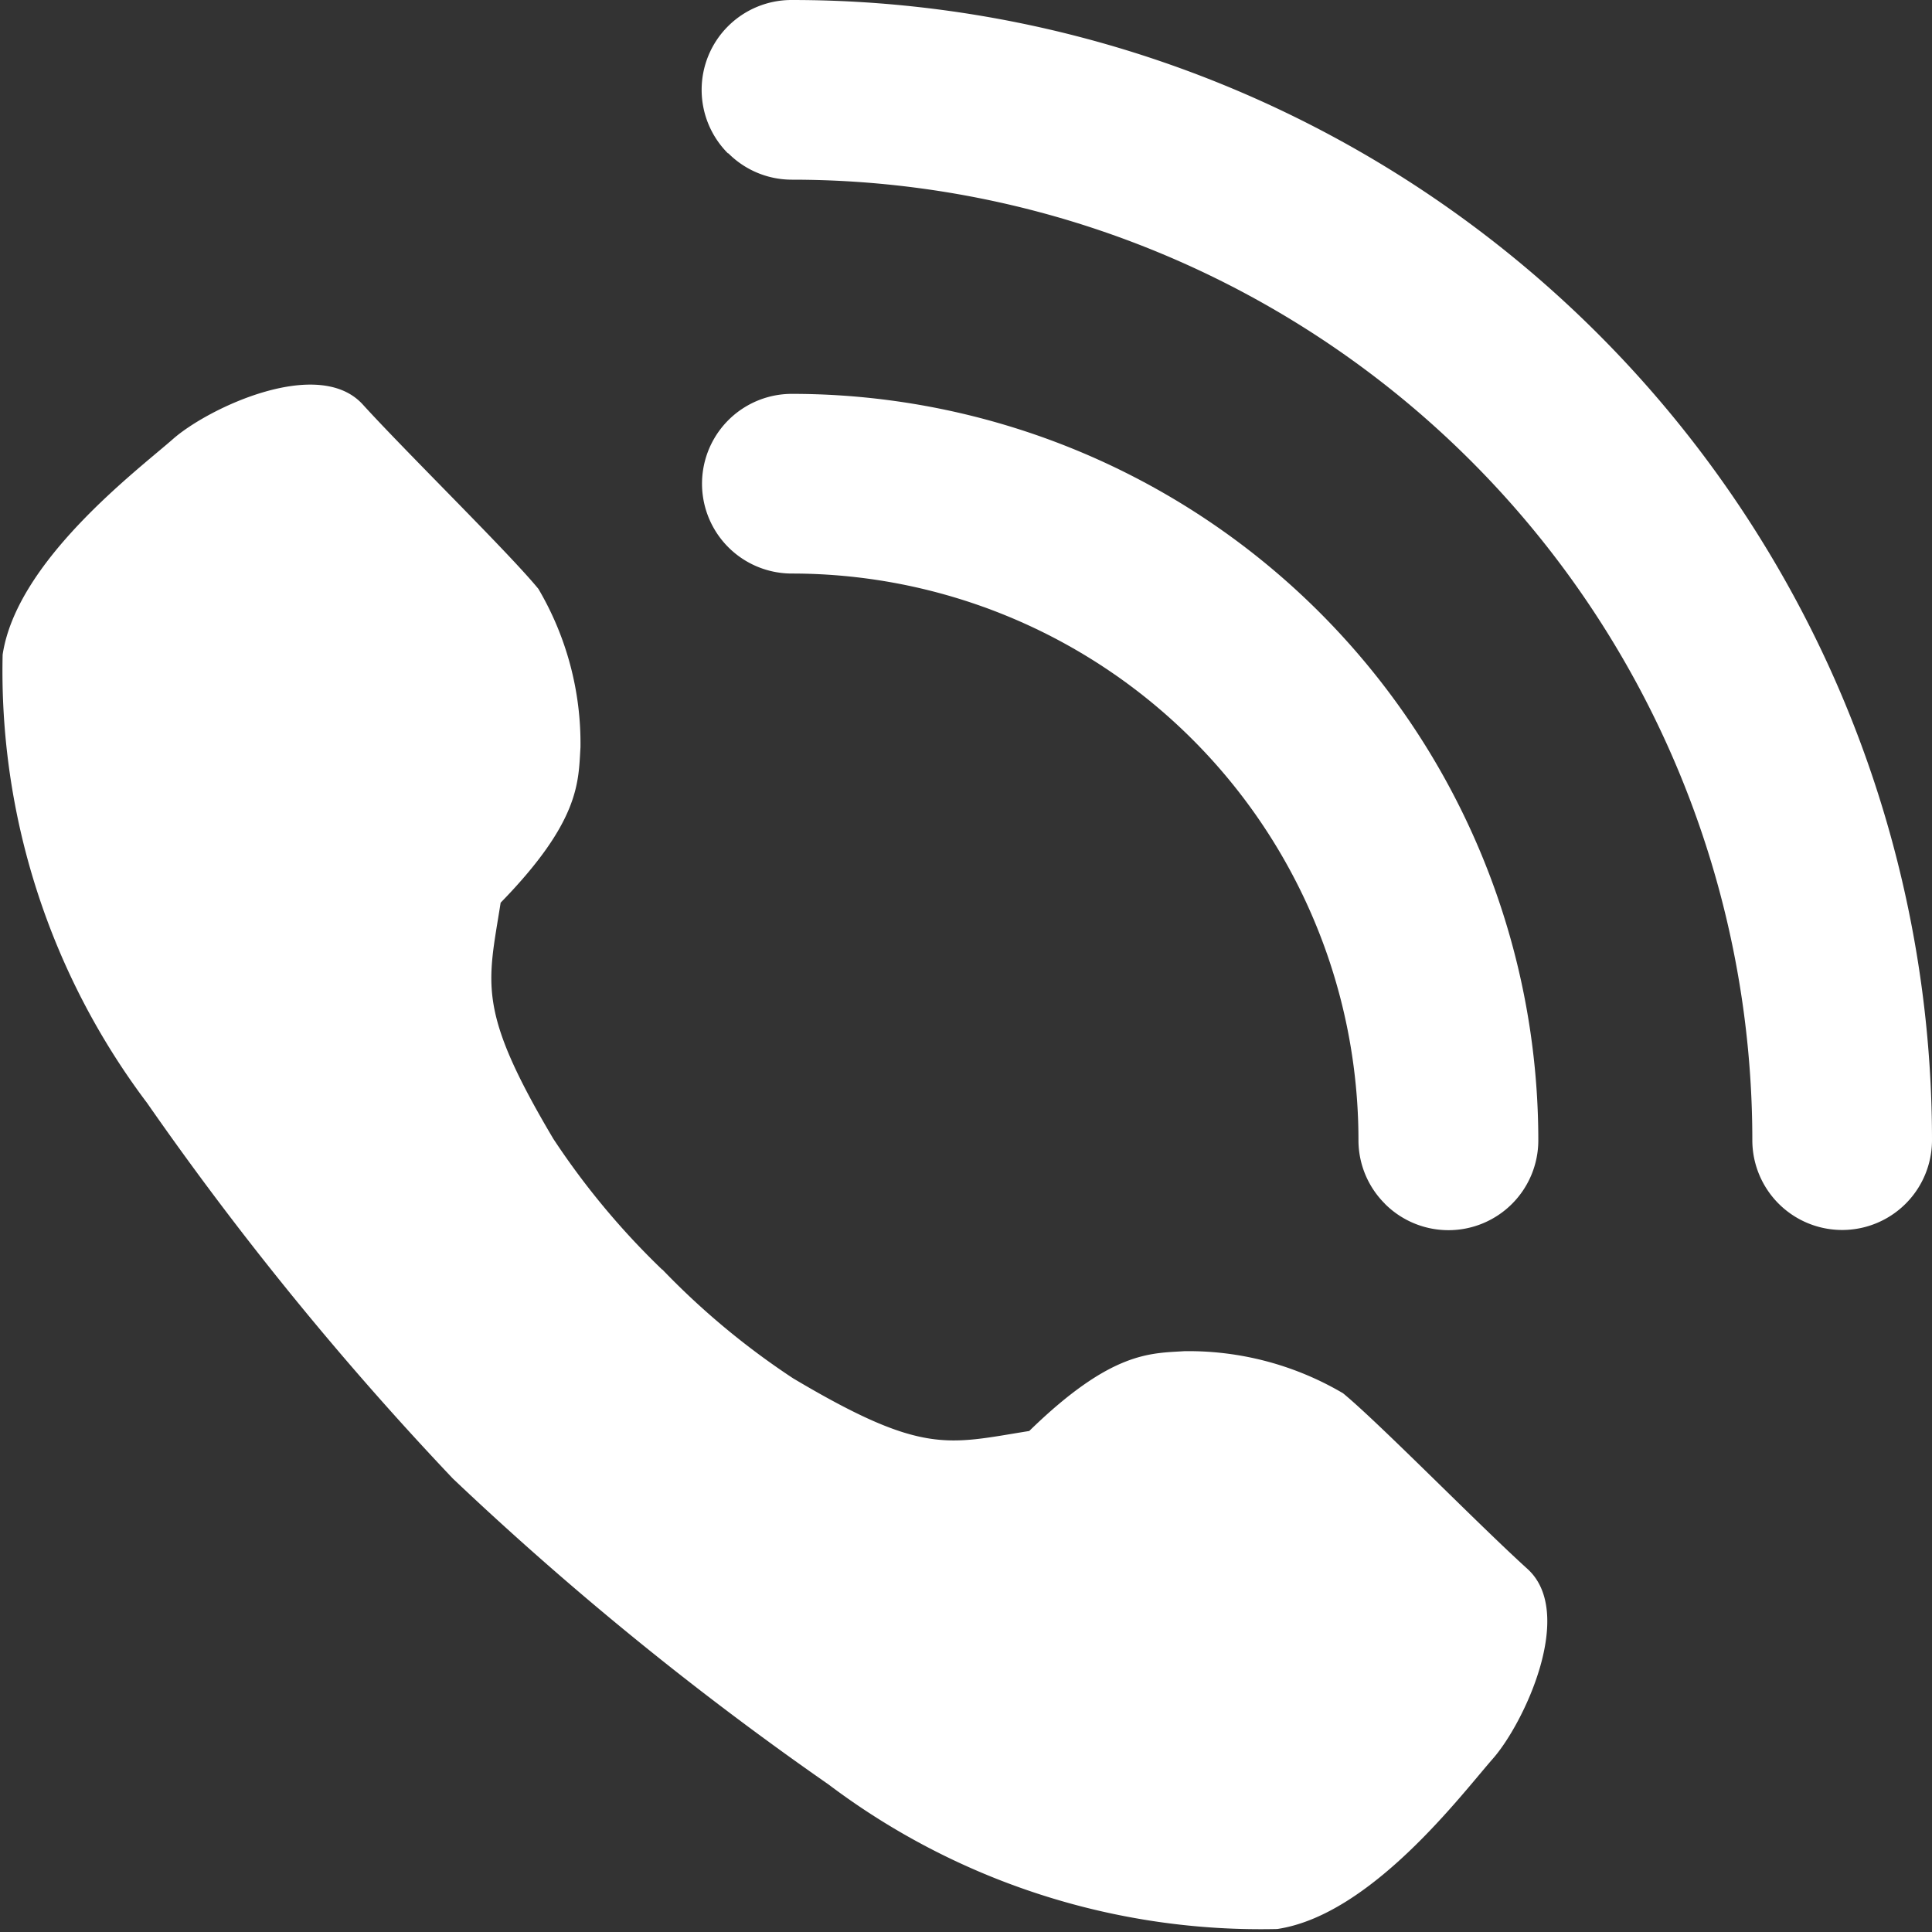
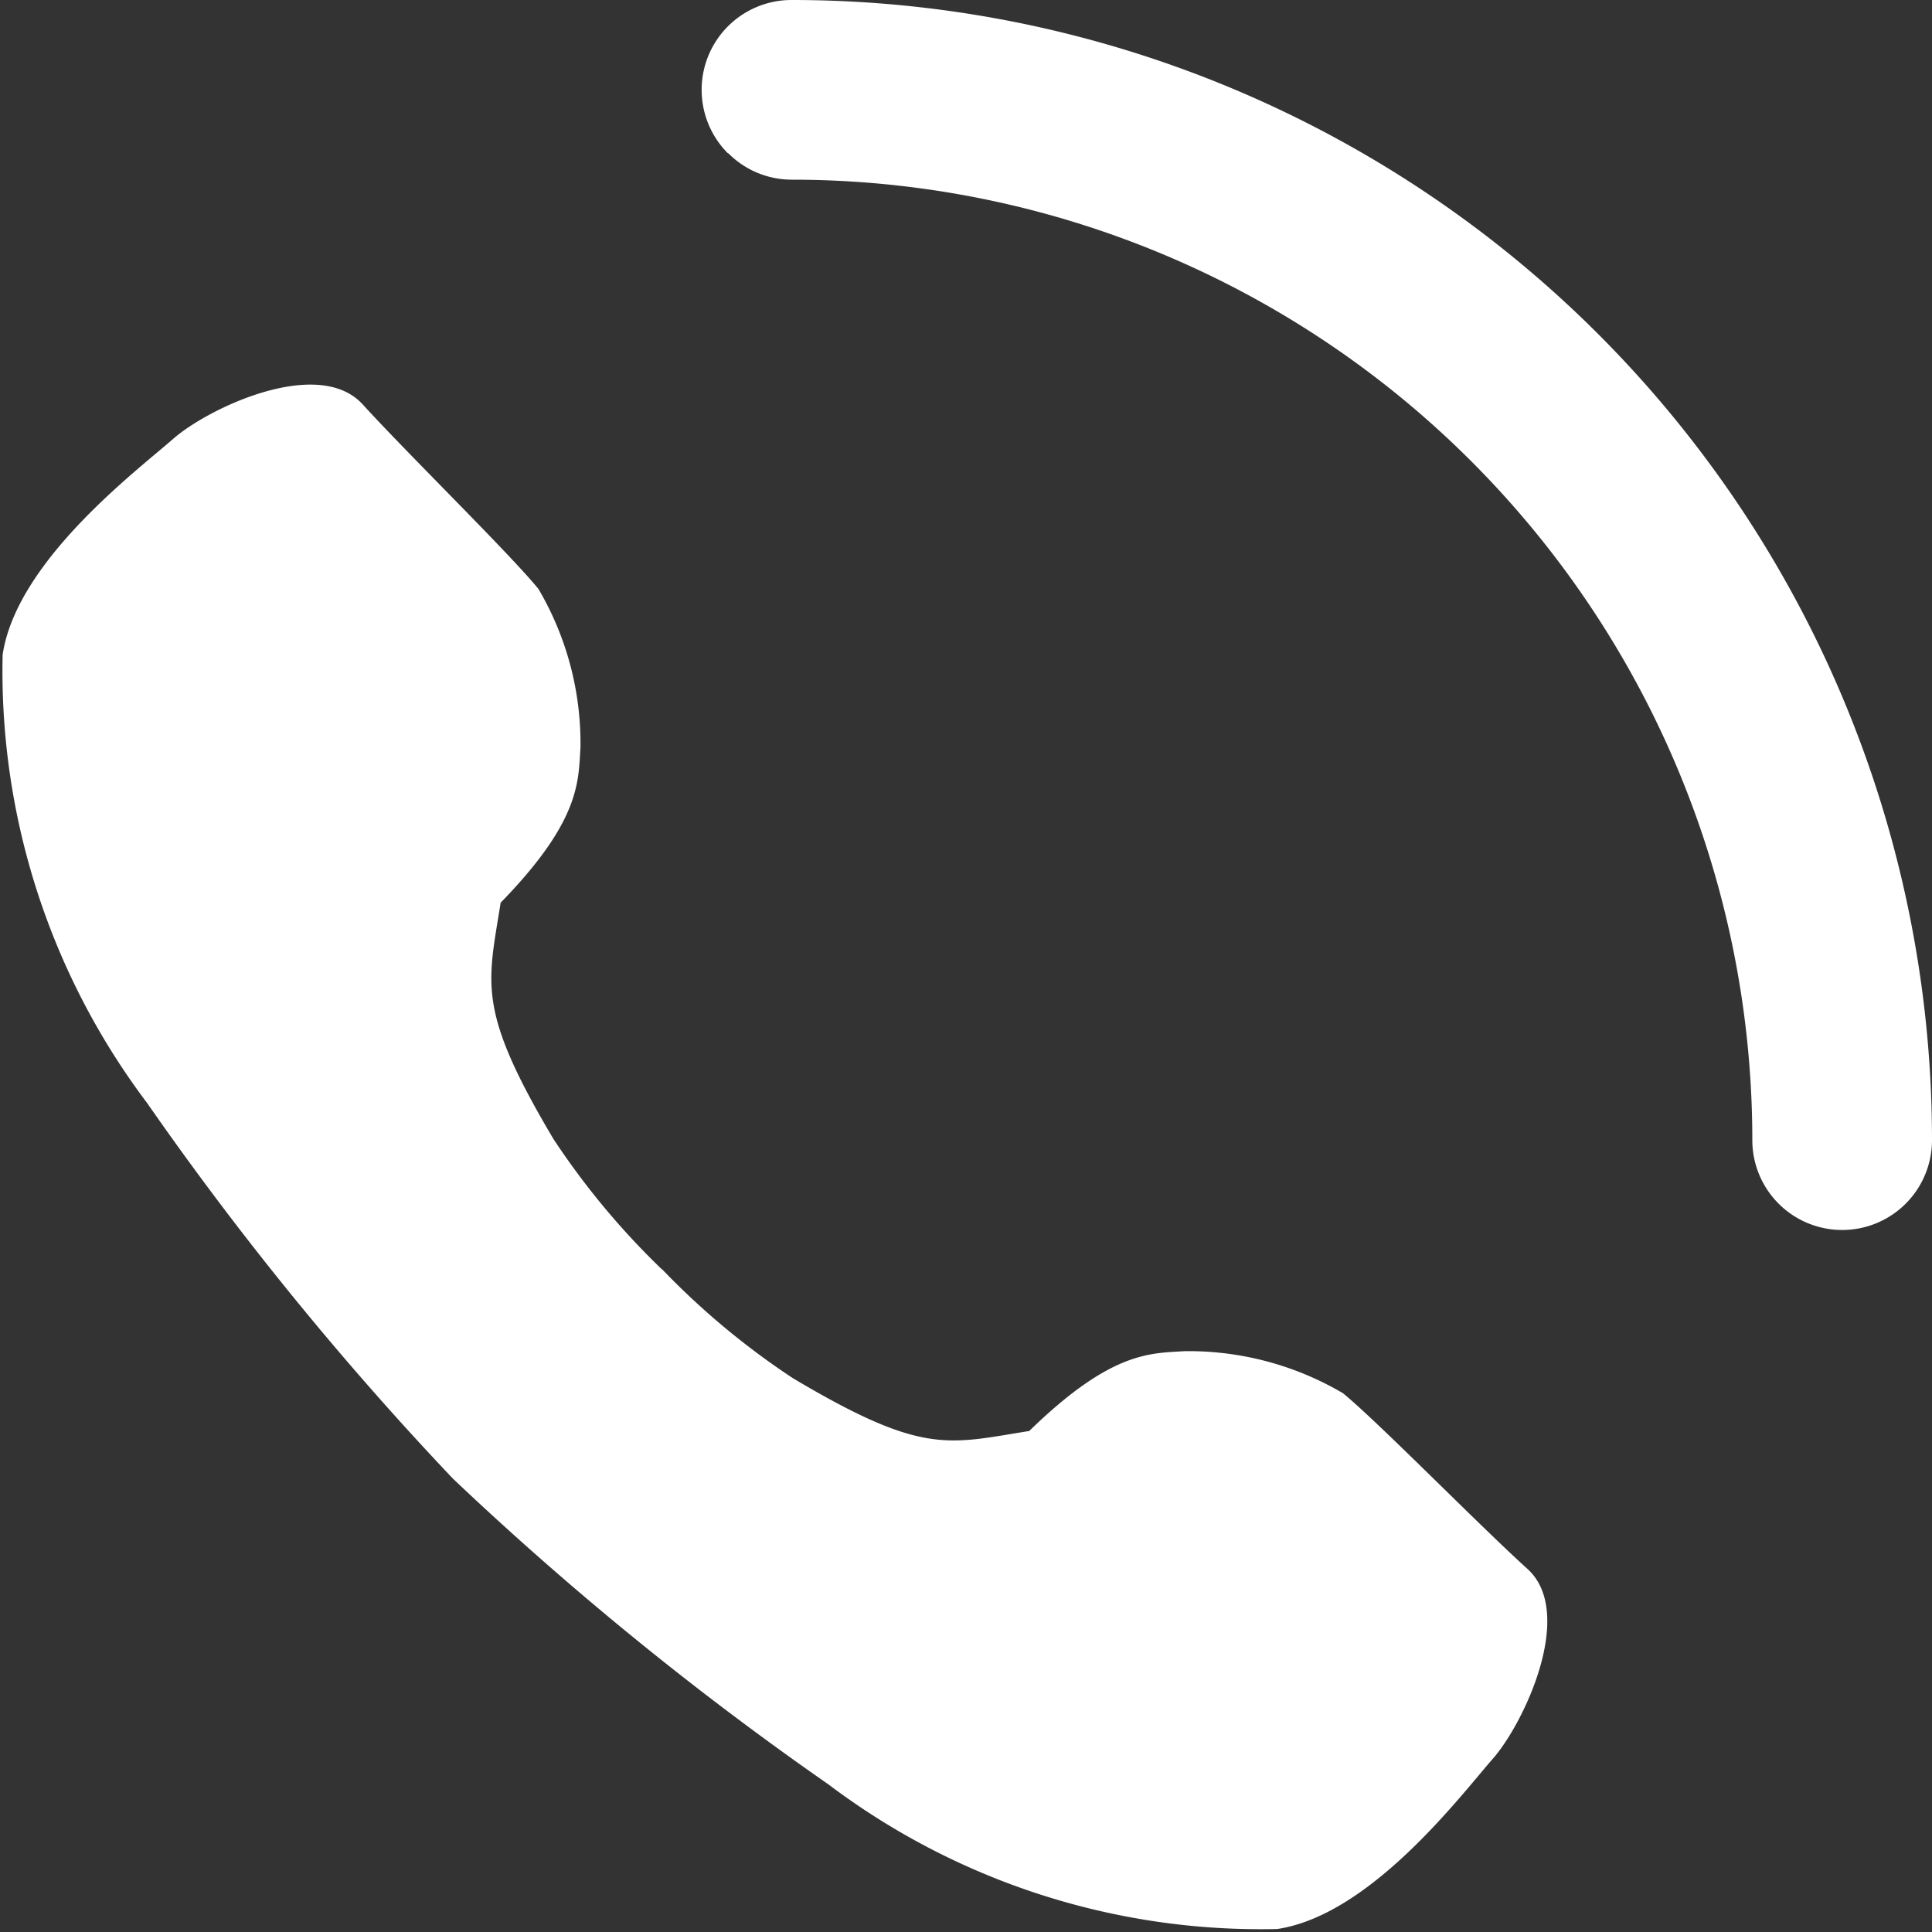
<svg xmlns="http://www.w3.org/2000/svg" width="22" height="22" viewBox="0 0 22 22">
  <rect x="0" y="0" width="22" height="22" fill="#333333" stroke="none" />
  <defs>
    <clipPath id="a">
      <rect width="22" height="22" fill="none" />
    </clipPath>
  </defs>
  <g clip-path="url(#a)">
    <path d="M7.543,42.187a8.705,8.705,0,0,0,1.488,1.238c1.478.879,1.756.749,2.689.6.933-.909,1.375-.884,1.768-.909a3.467,3.467,0,0,1,1.805.479c.405.332,1.547,1.5,2.1,2s-.037,1.756-.393,2.161-1.388,1.781-2.456,1.94a8.17,8.17,0,0,1-5.108-1.645,36.584,36.584,0,0,1-4.278-3.483,36.585,36.585,0,0,1-3.483-4.278A8.17,8.17,0,0,1,.03,35.185c.16-1.068,1.535-2.1,1.94-2.456s1.658-.946,2.161-.393,1.67,1.695,2,2.1a3.467,3.467,0,0,1,.479,1.805c-.025.393,0,.835-.909,1.768-.147.933-.277,1.211.6,2.689a8.705,8.705,0,0,0,1.238,1.488" transform="translate(0 -27.73)" fill="#fff" />
-     <path d="M66.381,42.1a1.02,1.02,0,0,1-.3-.723,6.452,6.452,0,0,0-6.452-6.452,1.023,1.023,0,0,1,0-2.046,8.5,8.5,0,0,1,8.5,8.5,1.023,1.023,0,0,1-1.747.723" transform="translate(-50.612 -28.394)" fill="#fff" />
    <path d="M58.9,1.746A1.023,1.023,0,0,1,59.628,0,12.983,12.983,0,0,1,72.611,12.983a1.023,1.023,0,1,1-2.046,0A10.937,10.937,0,0,0,59.628,2.046a1.02,1.02,0,0,1-.723-.3" transform="translate(-50.611 0)" fill="#fff" />
  </g>
</svg>